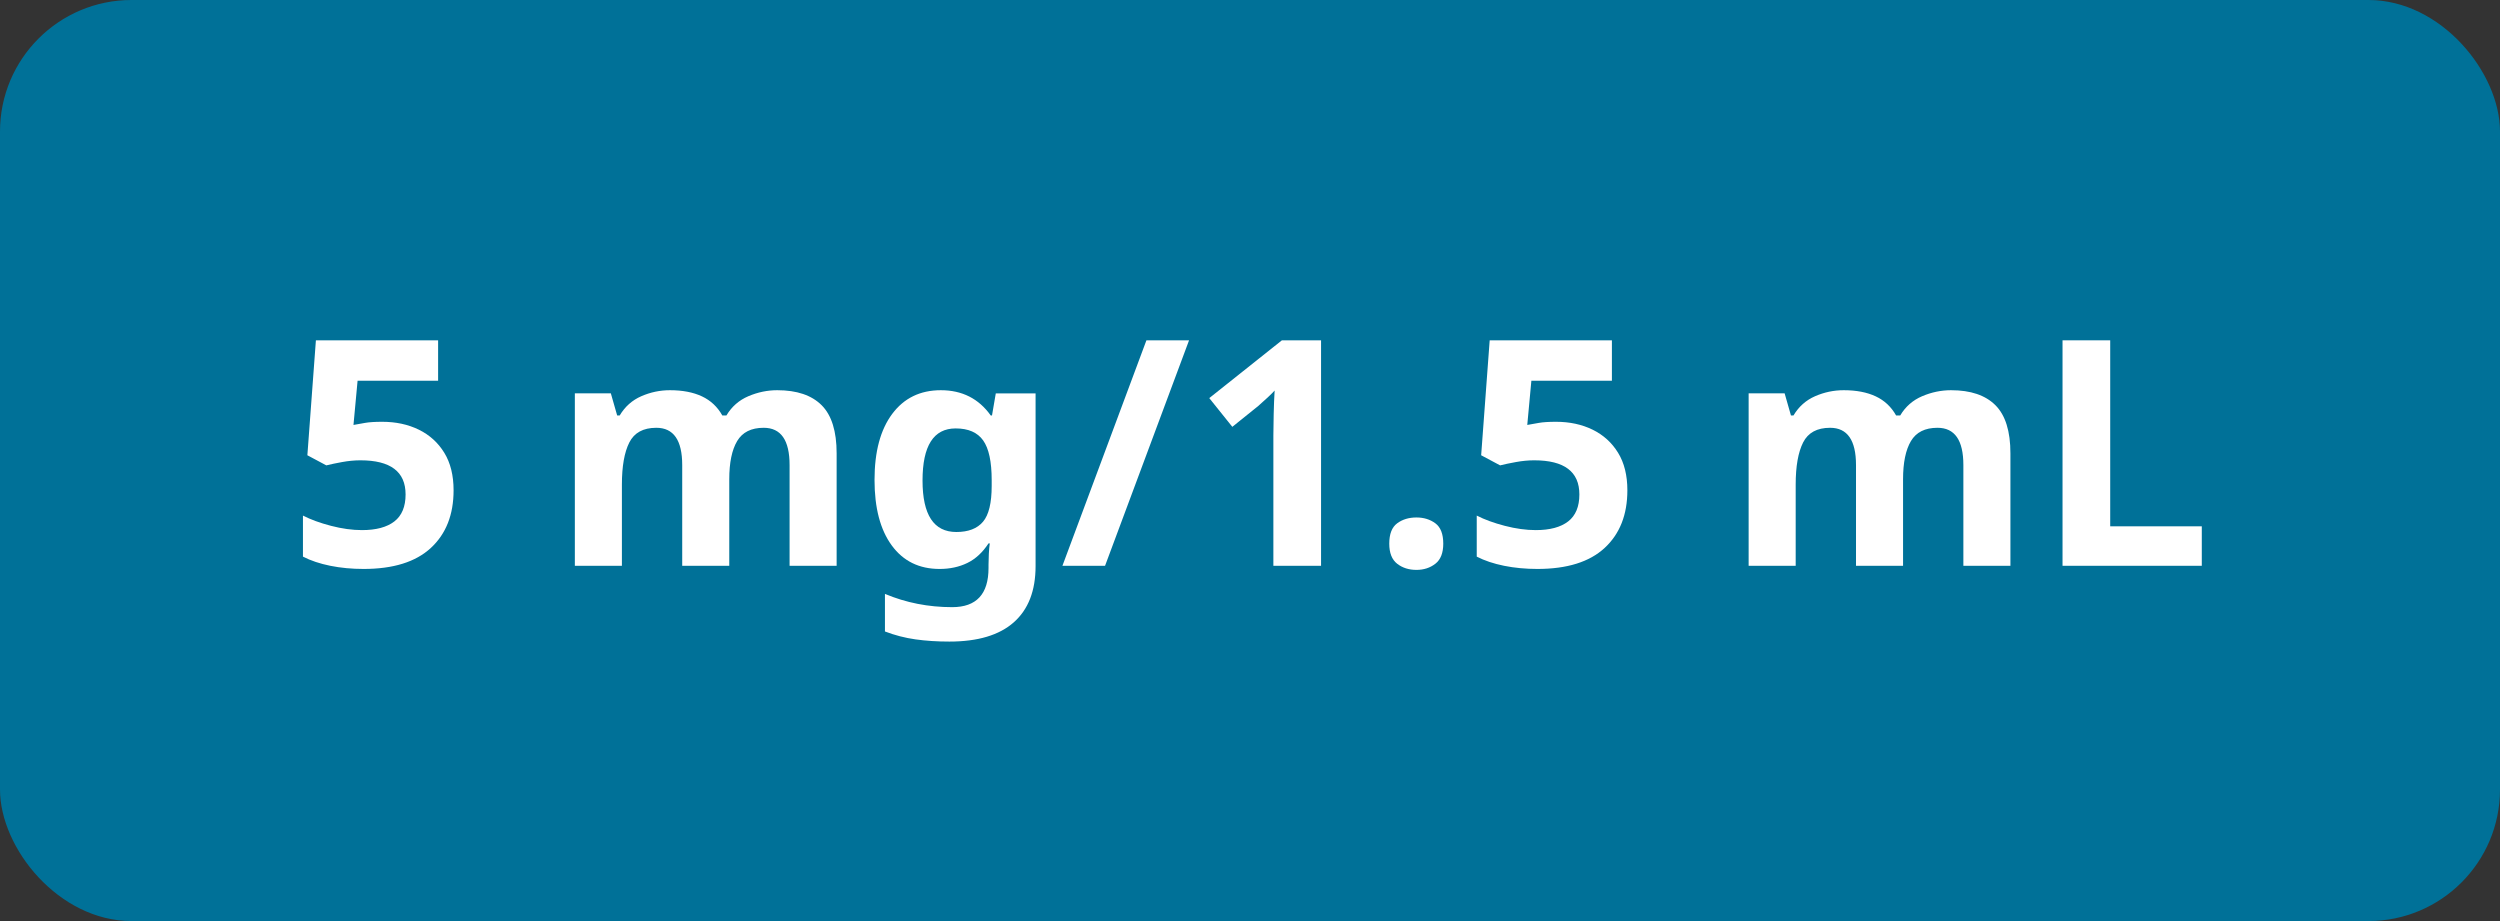
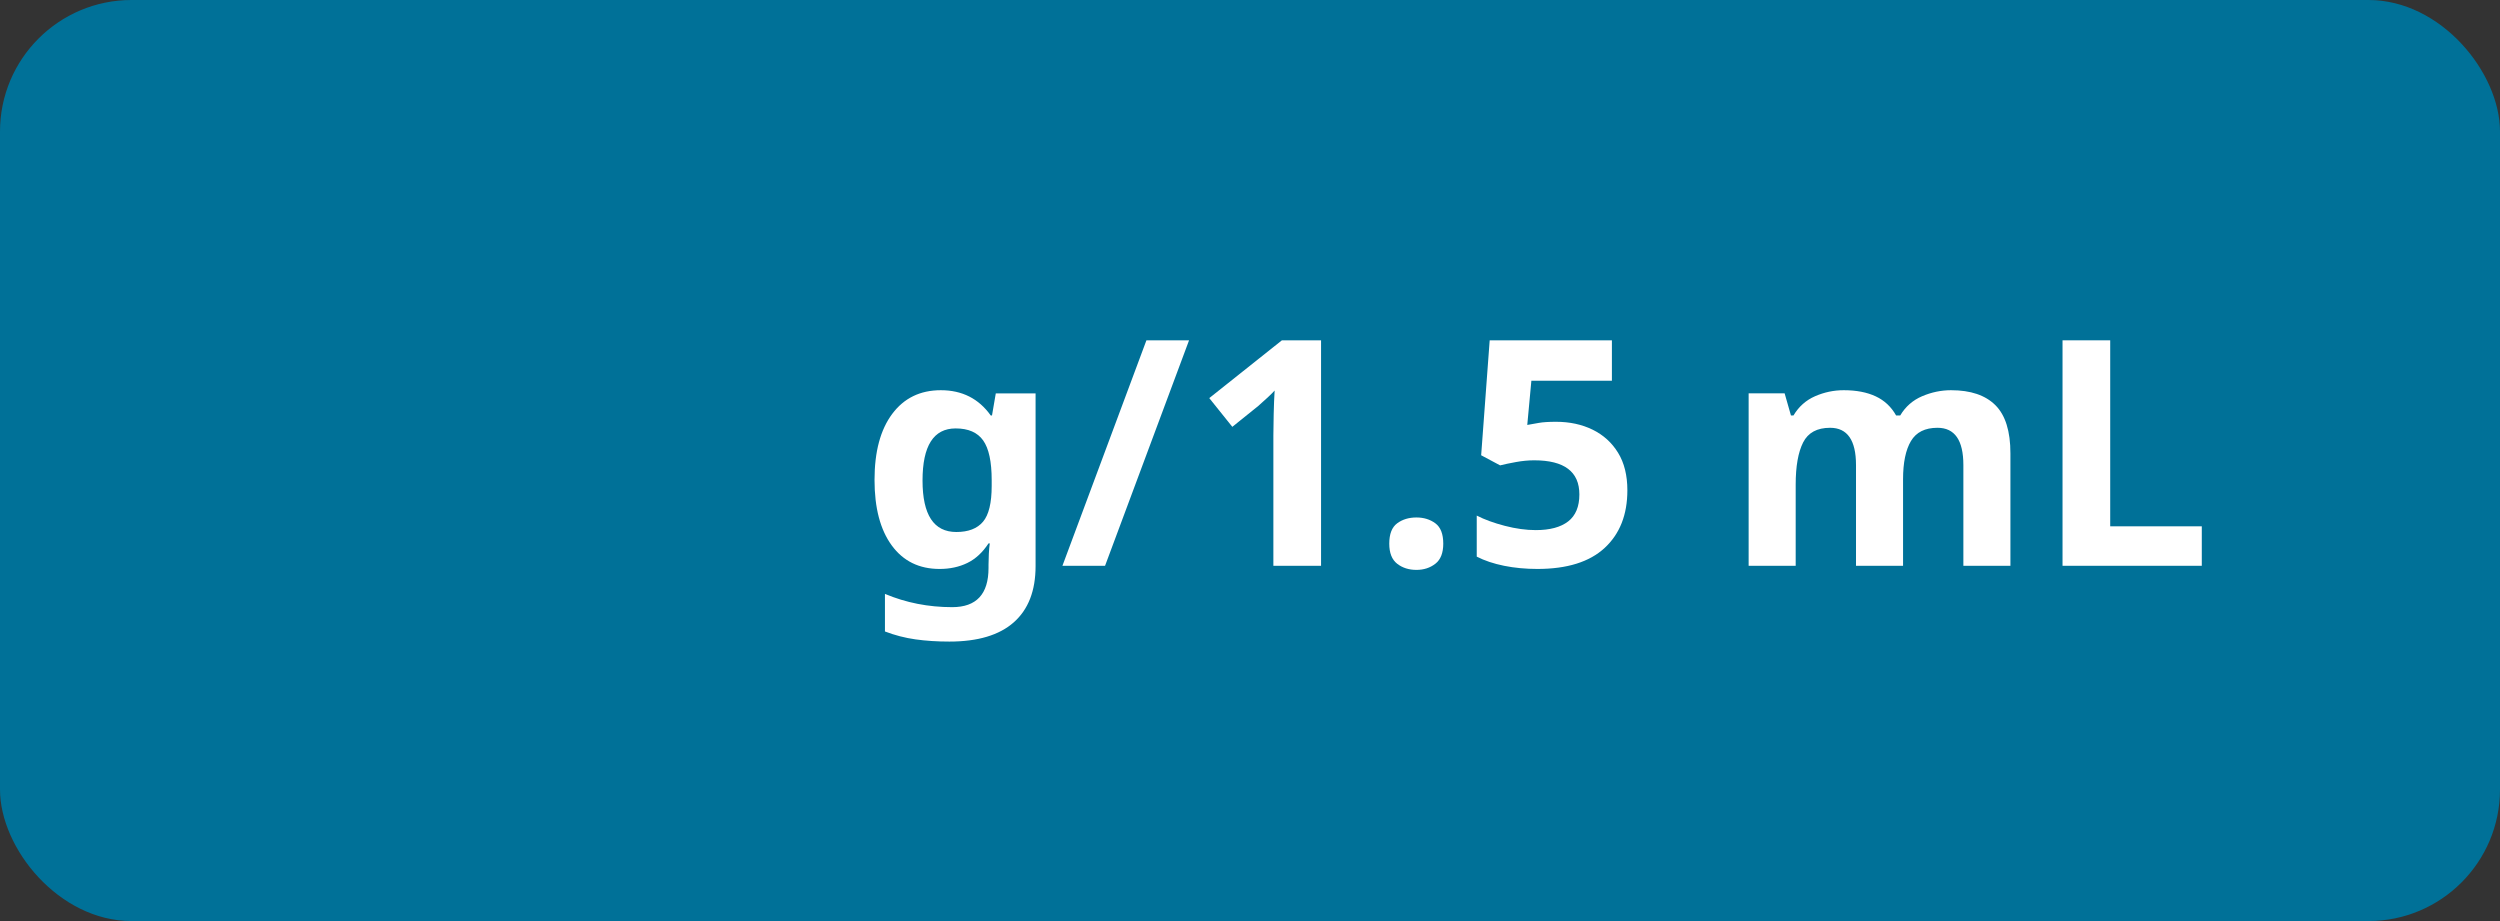
<svg xmlns="http://www.w3.org/2000/svg" height="70" viewBox="0 0 190 70" width="190">
  <rect x="0" y="0" width="190" height="70" fill="#333333" stroke="none" />
  <g fill="none" fill-rule="evenodd">
    <rect fill="#007198" height="70" rx="10" width="190" />
    <g fill="#fff" fill-rule="nonzero" transform="translate(23.024 25.864)">
-       <path d="m6.024 6.192c1.04 0 1.968.2 2.784.6s1.46.984 1.932 1.752.708 1.72.708 2.856c0 1.856-.576 3.316-1.728 4.38s-2.856 1.596-5.112 1.596c-.896 0-1.74-.08-2.532-.24s-1.484-.392-2.076-.696v-3.12c.592.304 1.304.564 2.136.78s1.616.324 2.352.324c1.072 0 1.892-.22 2.46-.66s.852-1.124.852-2.052c0-1.728-1.144-2.592-3.432-2.592-.448 0-.912.044-1.392.132s-.88.172-1.2.252l-1.44-.768.648-8.736h9.288v3.072h-6.12l-.312 3.36c.272-.048.564-.1.876-.156s.748-.084 1.308-.084z" />
-       <path d="m36.048 3.792c1.488 0 2.612.38 3.372 1.14s1.14 1.98 1.14 3.66v8.544h-3.576v-7.656c0-1.888-.656-2.832-1.968-2.832-.944 0-1.616.336-2.016 1.008s-.6 1.64-.6 2.904v6.576h-3.576v-7.656c0-1.888-.656-2.832-1.968-2.832-.992 0-1.676.372-2.052 1.116s-.564 1.812-.564 3.204v6.168h-3.576v-13.104h2.736l.48 1.68h.192c.4-.672.948-1.16 1.644-1.464s1.42-.456 2.172-.456c.96 0 1.772.156 2.436.468s1.18.796 1.548 1.452h.312c.4-.672.956-1.16 1.668-1.464s1.444-.456 2.196-.456z" />
      <path d="m48.48 3.792c1.616 0 2.88.64 3.792 1.92h.096l.288-1.68h3.024v13.128c0 1.872-.552 3.296-1.656 4.272s-2.736 1.464-4.896 1.464c-.928 0-1.788-.056-2.58-.168s-1.564-.312-2.316-.6v-2.856c1.6.672 3.304 1.008 5.112 1.008 1.84 0 2.76-.992 2.76-2.976v-.264c0-.256.008-.532.024-.828s.04-.556.072-.78h-.096c-.448.688-.984 1.184-1.608 1.488s-1.328.456-2.112.456c-1.552 0-2.764-.596-3.636-1.788s-1.308-2.852-1.308-4.98c0-2.144.448-3.816 1.344-5.016s2.128-1.8 3.696-1.8zm1.128 2.904c-1.68 0-2.52 1.32-2.52 3.96 0 2.608.856 3.912 2.568 3.912.912 0 1.588-.26 2.028-.78s.66-1.428.66-2.724v-.432c0-1.408-.216-2.416-.648-3.024s-1.128-.912-2.088-.912z" />
      <path d="m67.344 0-6.384 17.136h-3.24l6.384-17.136z" />
      <path d="m77.376 17.136h-3.624v-9.912c0-.4.008-.94.024-1.62s.04-1.276.072-1.788c-.08.096-.252.268-.516.516s-.508.468-.732.66l-1.968 1.584-1.752-2.184 5.52-4.392h2.976z" />
      <path d="m82.56 15.456c0-.736.2-1.252.6-1.548s.888-.444 1.464-.444c.56 0 1.04.148 1.44.444s.6.812.6 1.548c0 .704-.2 1.212-.6 1.524s-.88.468-1.44.468c-.576 0-1.064-.156-1.464-.468s-.6-.82-.6-1.524z" />
      <path d="m95.232 6.192c1.04 0 1.968.2 2.784.6s1.46.984 1.932 1.752.708 1.72.708 2.856c0 1.856-.576 3.316-1.728 4.38s-2.856 1.596-5.112 1.596c-.896 0-1.74-.08-2.532-.24s-1.484-.392-2.076-.696v-3.12c.592.304 1.304.564 2.136.78s1.616.324 2.352.324c1.072 0 1.892-.22 2.46-.66s.852-1.124.852-2.052c0-1.728-1.144-2.592-3.432-2.592-.448 0-.912.044-1.392.132s-.88.172-1.2.252l-1.44-.768.648-8.736h9.288v3.072h-6.12l-.312 3.36c.272-.048.564-.1.876-.156s.748-.084 1.308-.084z" />
      <path d="m125.256 3.792c1.488 0 2.612.38 3.372 1.14s1.14 1.98 1.14 3.66v8.544h-3.576v-7.656c0-1.888-.656-2.832-1.968-2.832-.944 0-1.616.336-2.016 1.008s-.6 1.64-.6 2.904v6.576h-3.576v-7.656c0-1.888-.656-2.832-1.968-2.832-.992 0-1.676.372-2.052 1.116s-.564 1.812-.564 3.204v6.168h-3.576v-13.104h2.736l.48 1.68h.192c.4-.672.948-1.16 1.644-1.464s1.42-.456 2.172-.456c.96 0 1.772.156 2.436.468s1.18.796 1.548 1.452h.312c.4-.672.956-1.16 1.668-1.464s1.444-.456 2.196-.456z" />
      <path d="m133.728 17.136v-17.136h3.624v14.136h6.96v3z" />
    </g>
  </g>
</svg>